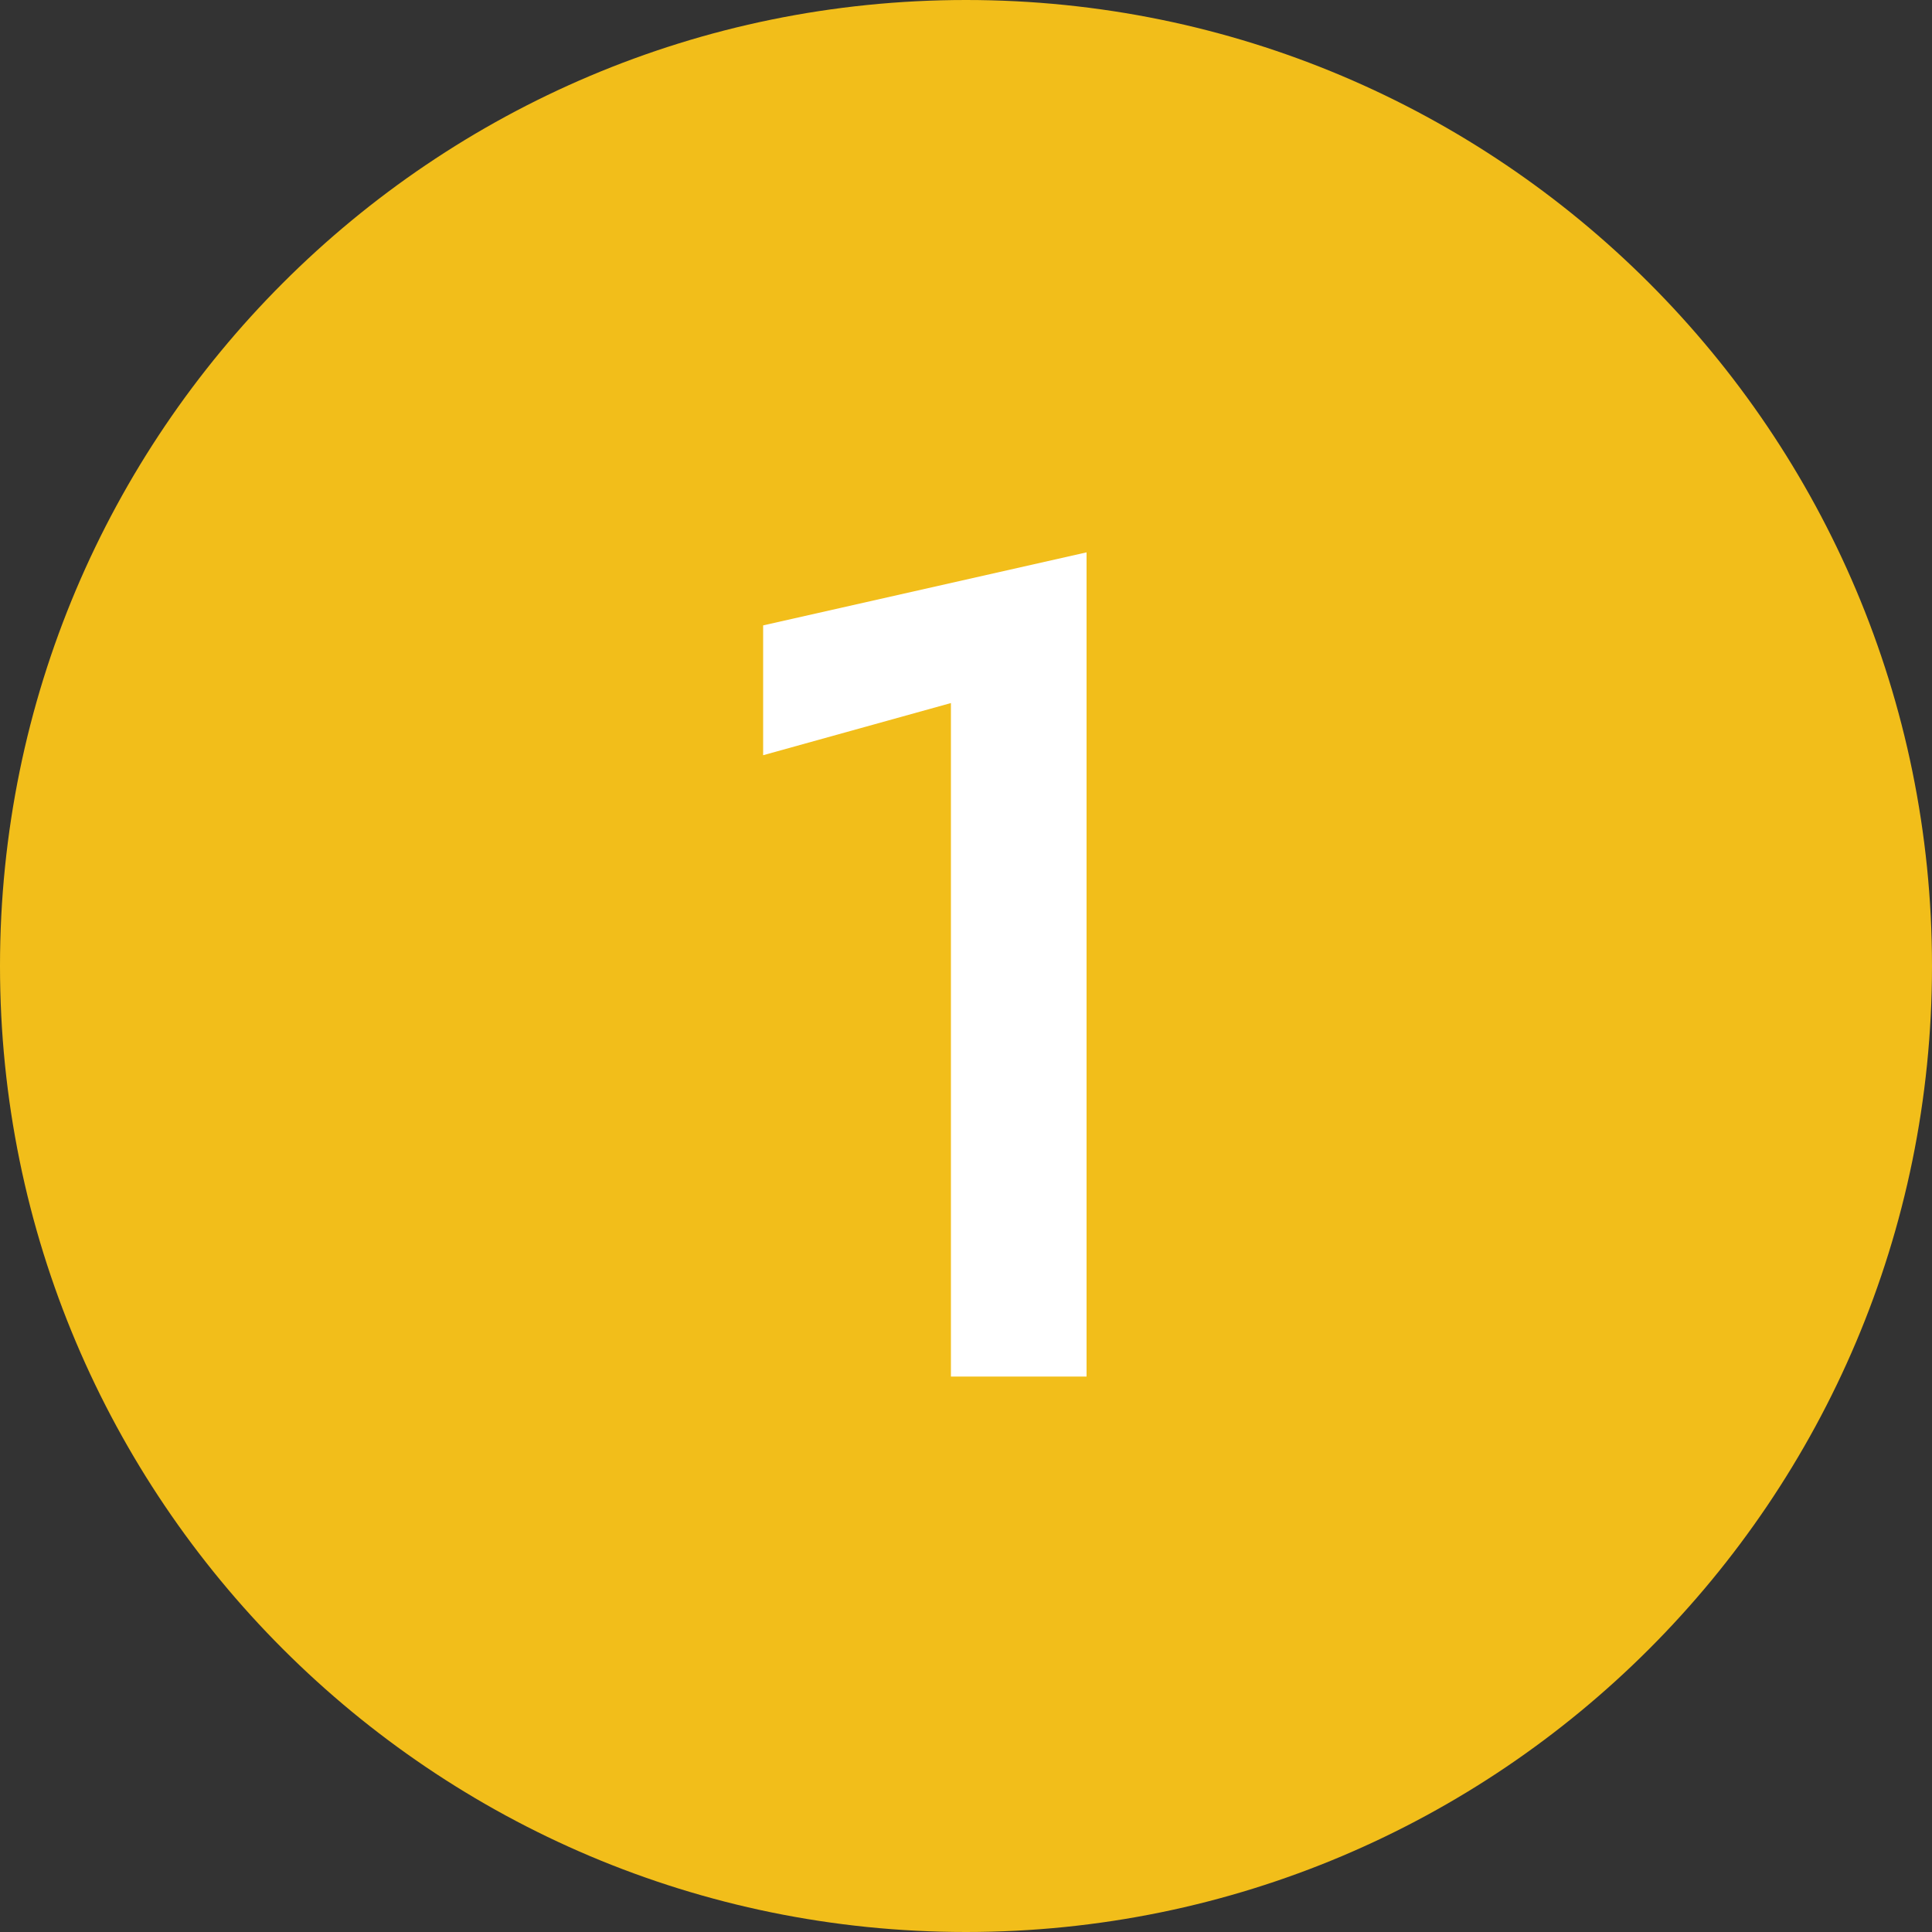
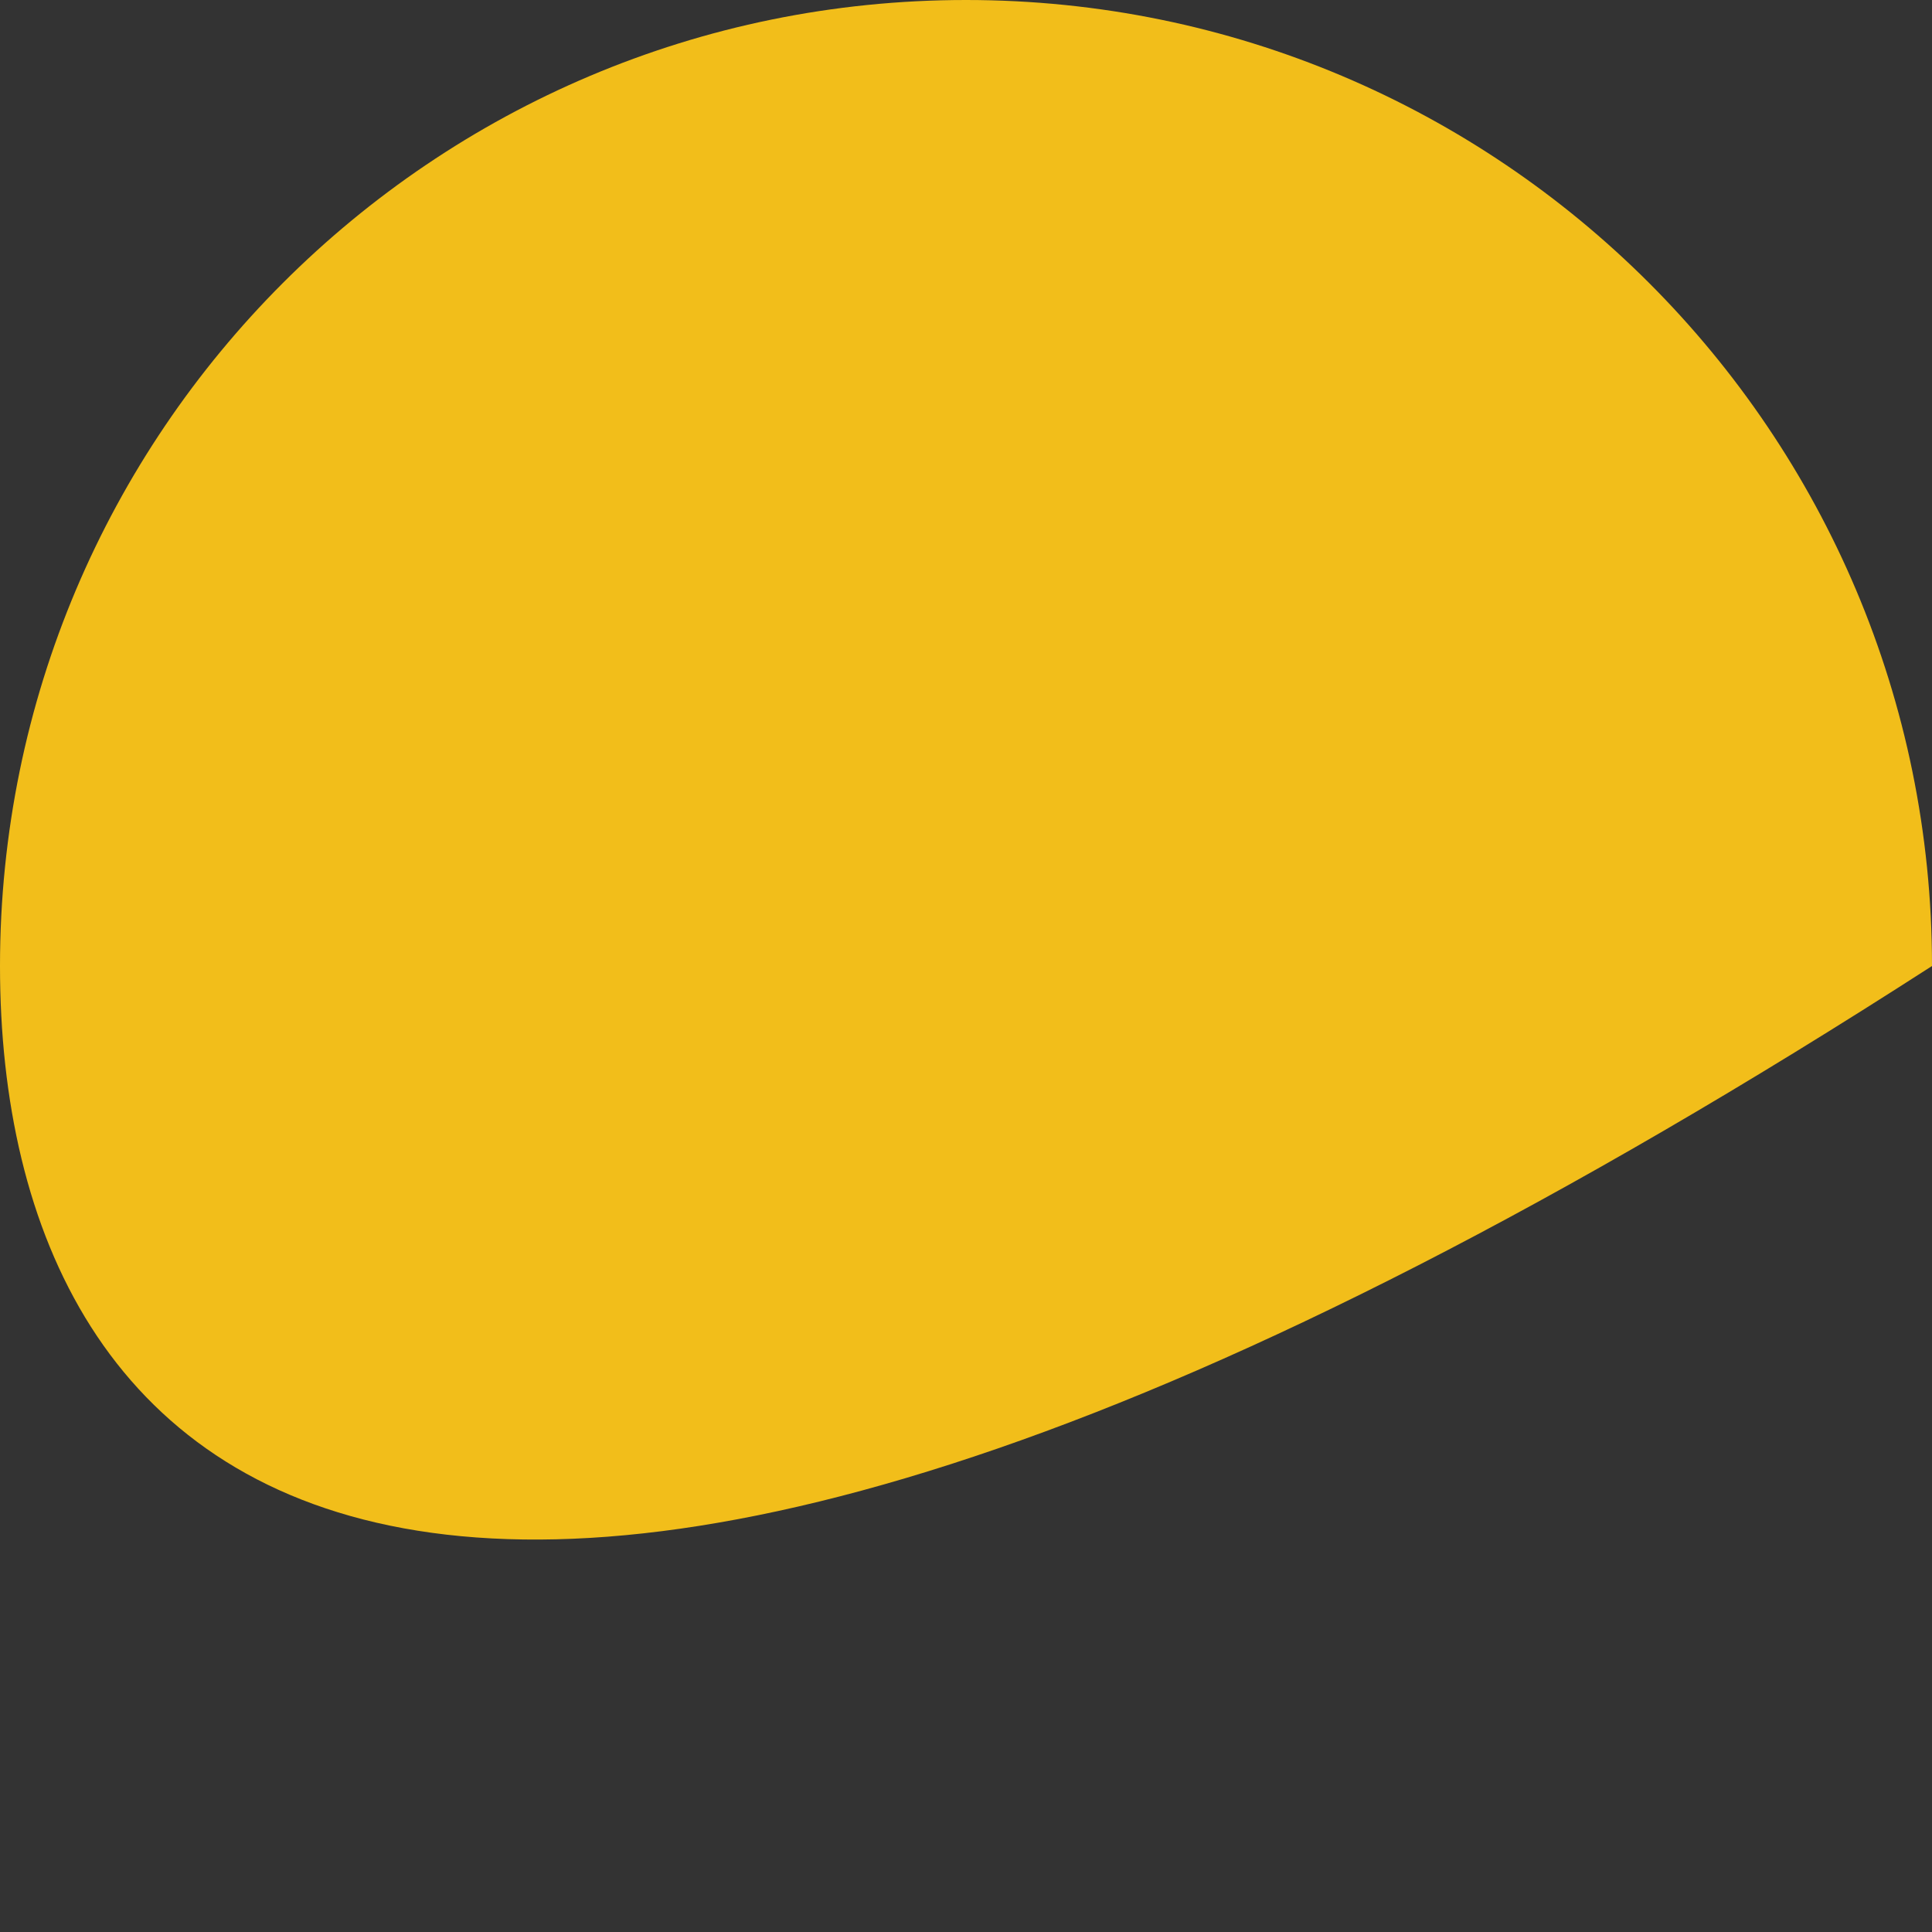
<svg xmlns="http://www.w3.org/2000/svg" xmlns:xlink="http://www.w3.org/1999/xlink" width="160pt" height="160pt" viewBox="0 0 160 160">
  <rect x="0" y="0" width="160" height="160" fill="#333333" stroke="none" />
  <g>
-     <path transform="matrix(1,0,0,-1,0,160)" d="M 160 80 C 160 35.817 124.183 0 80 0 C 35.817 0 0 35.817 0 80 C 0 124.183 35.817 160 80 160 C 124.183 160 160 124.183 160 80 Z " fill="#f2be1a" />
-     <path transform="matrix(1,0,0,-1,56,79.256)" d="M 0 -34.744 Z M 7.2 16.712 L 22.752 21.032 L 22.752 -34.744 L 33.984 -34.744 L 33.984 33.512 L 7.2 27.464 L 7.2 16.712 Z " fill="#ffffff" />
+     <path transform="matrix(1,0,0,-1,0,160)" d="M 160 80 C 35.817 0 0 35.817 0 80 C 0 124.183 35.817 160 80 160 C 124.183 160 160 124.183 160 80 Z " fill="#f2be1a" />
    <symbol id="font_0_0" />
    <use xlink:href="#font_0_0" transform="matrix(96,0,0,-96,56,114)" />
  </g>
</svg>